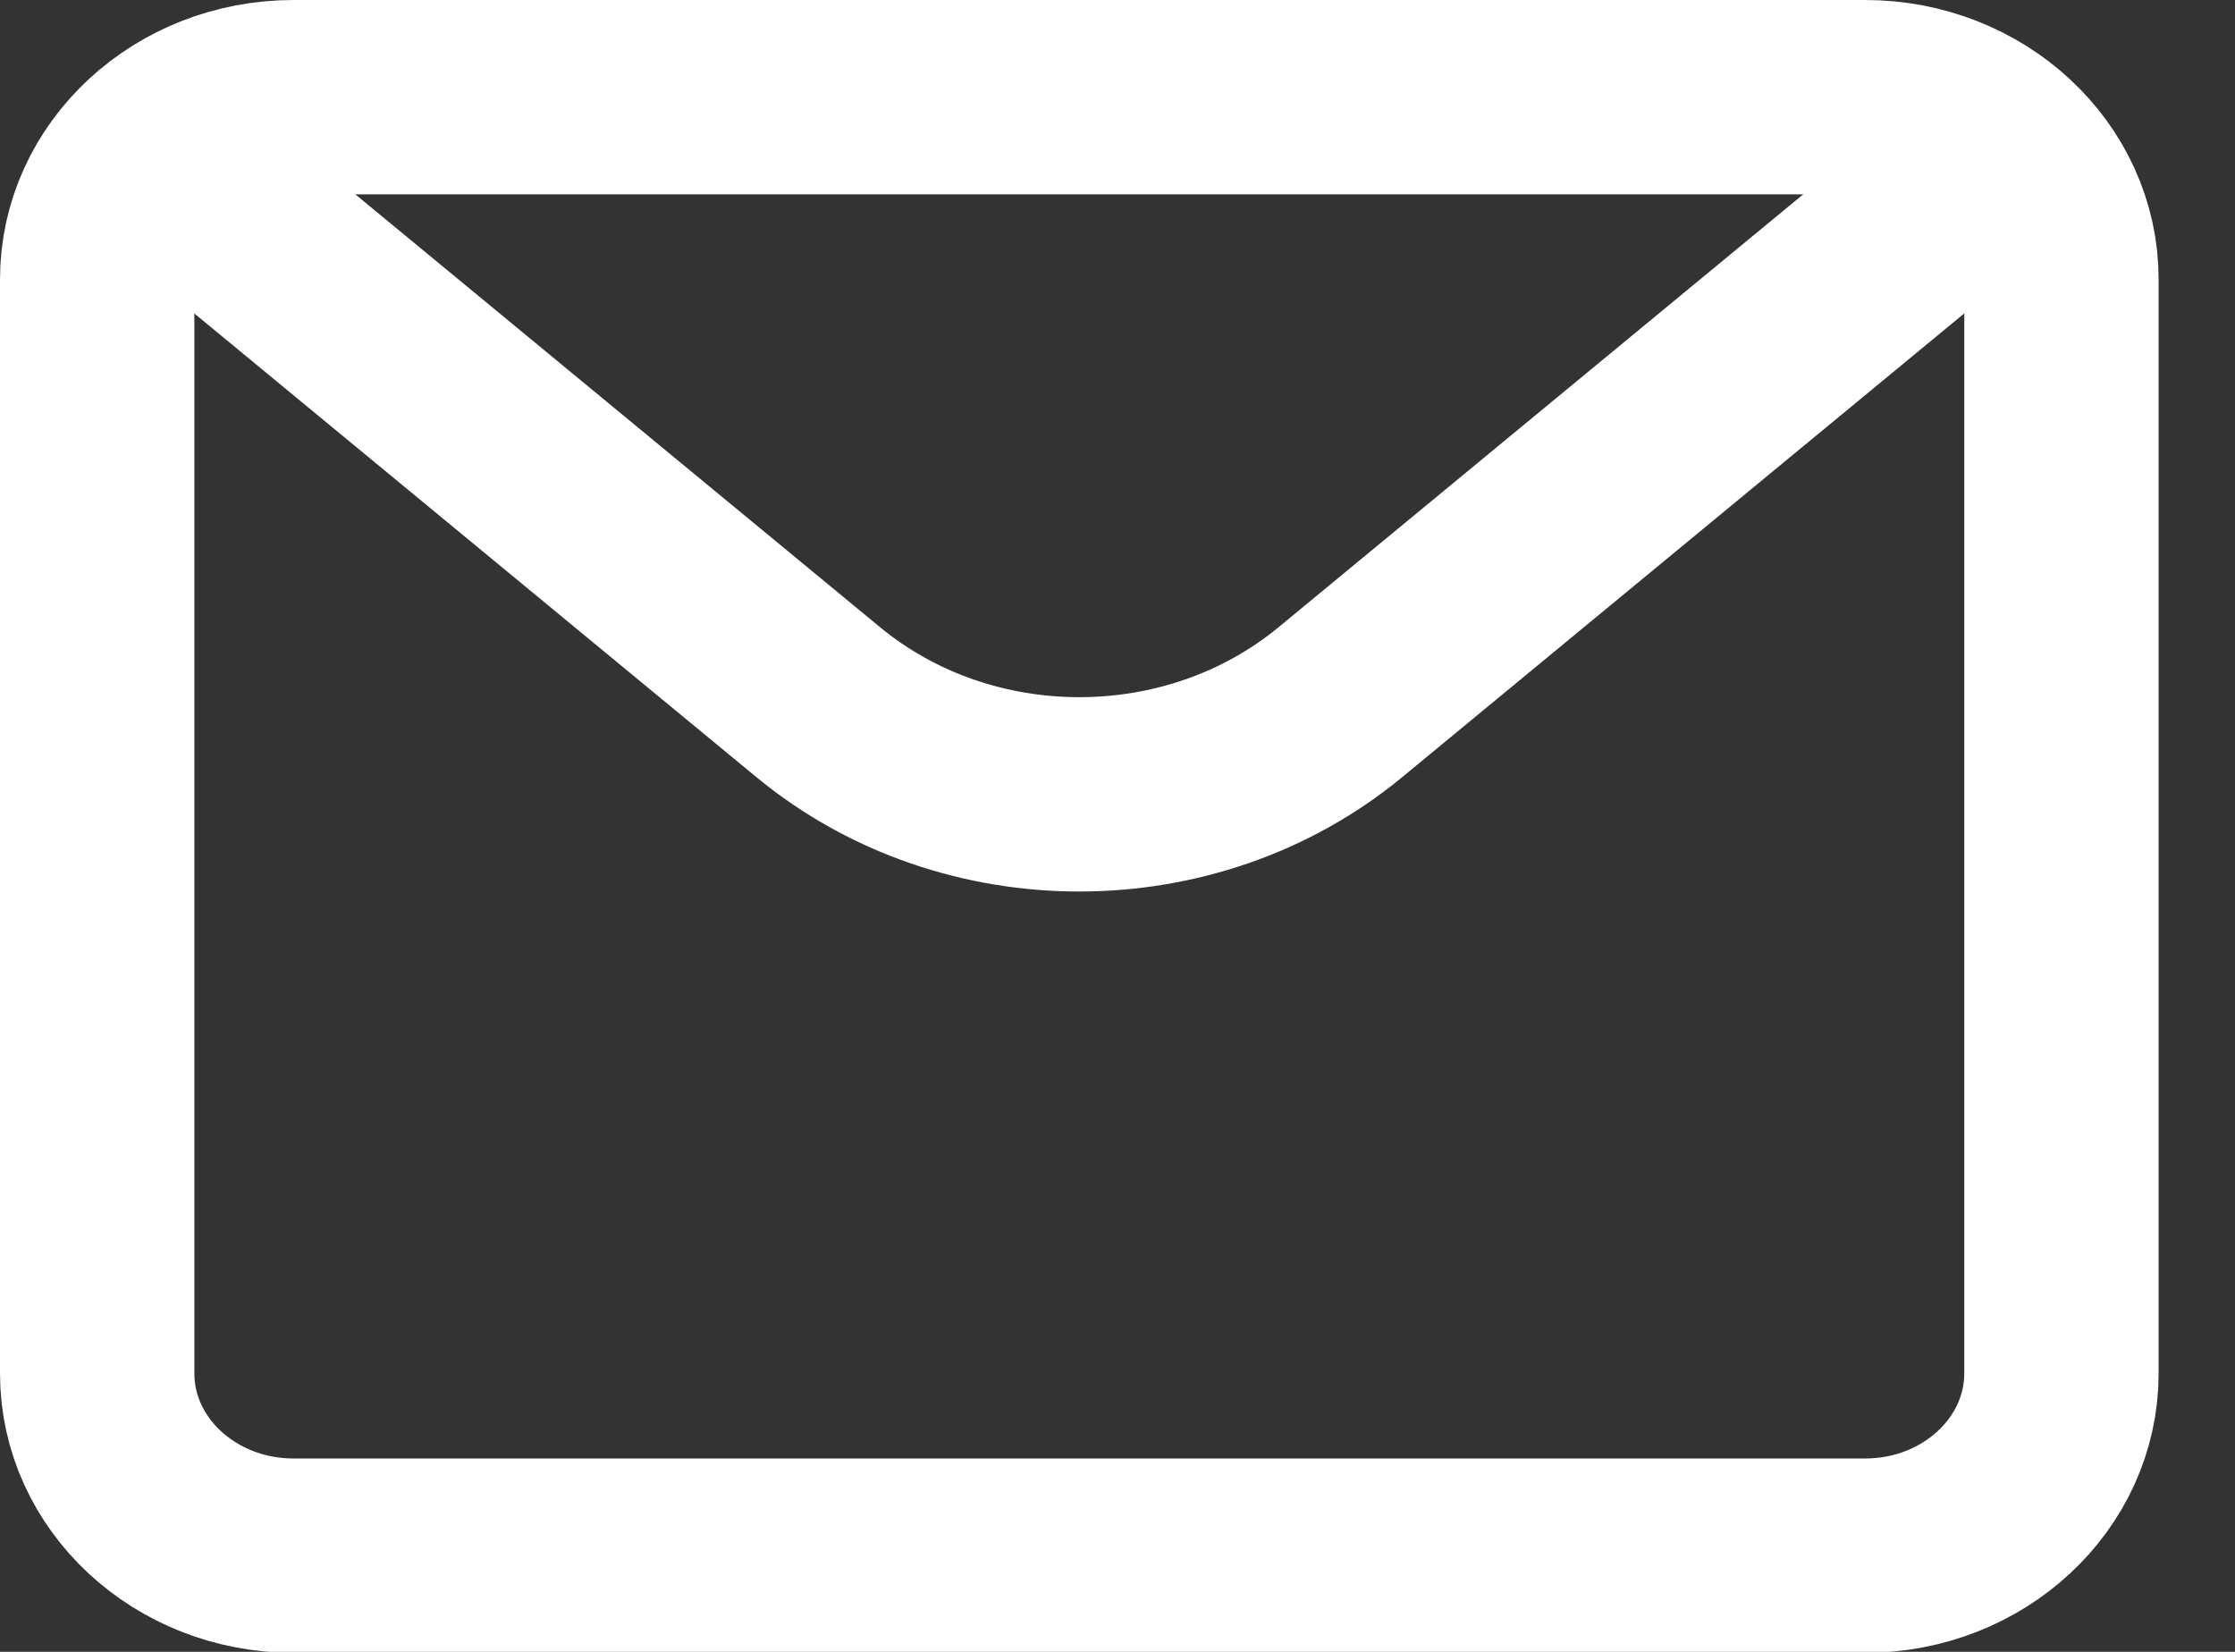
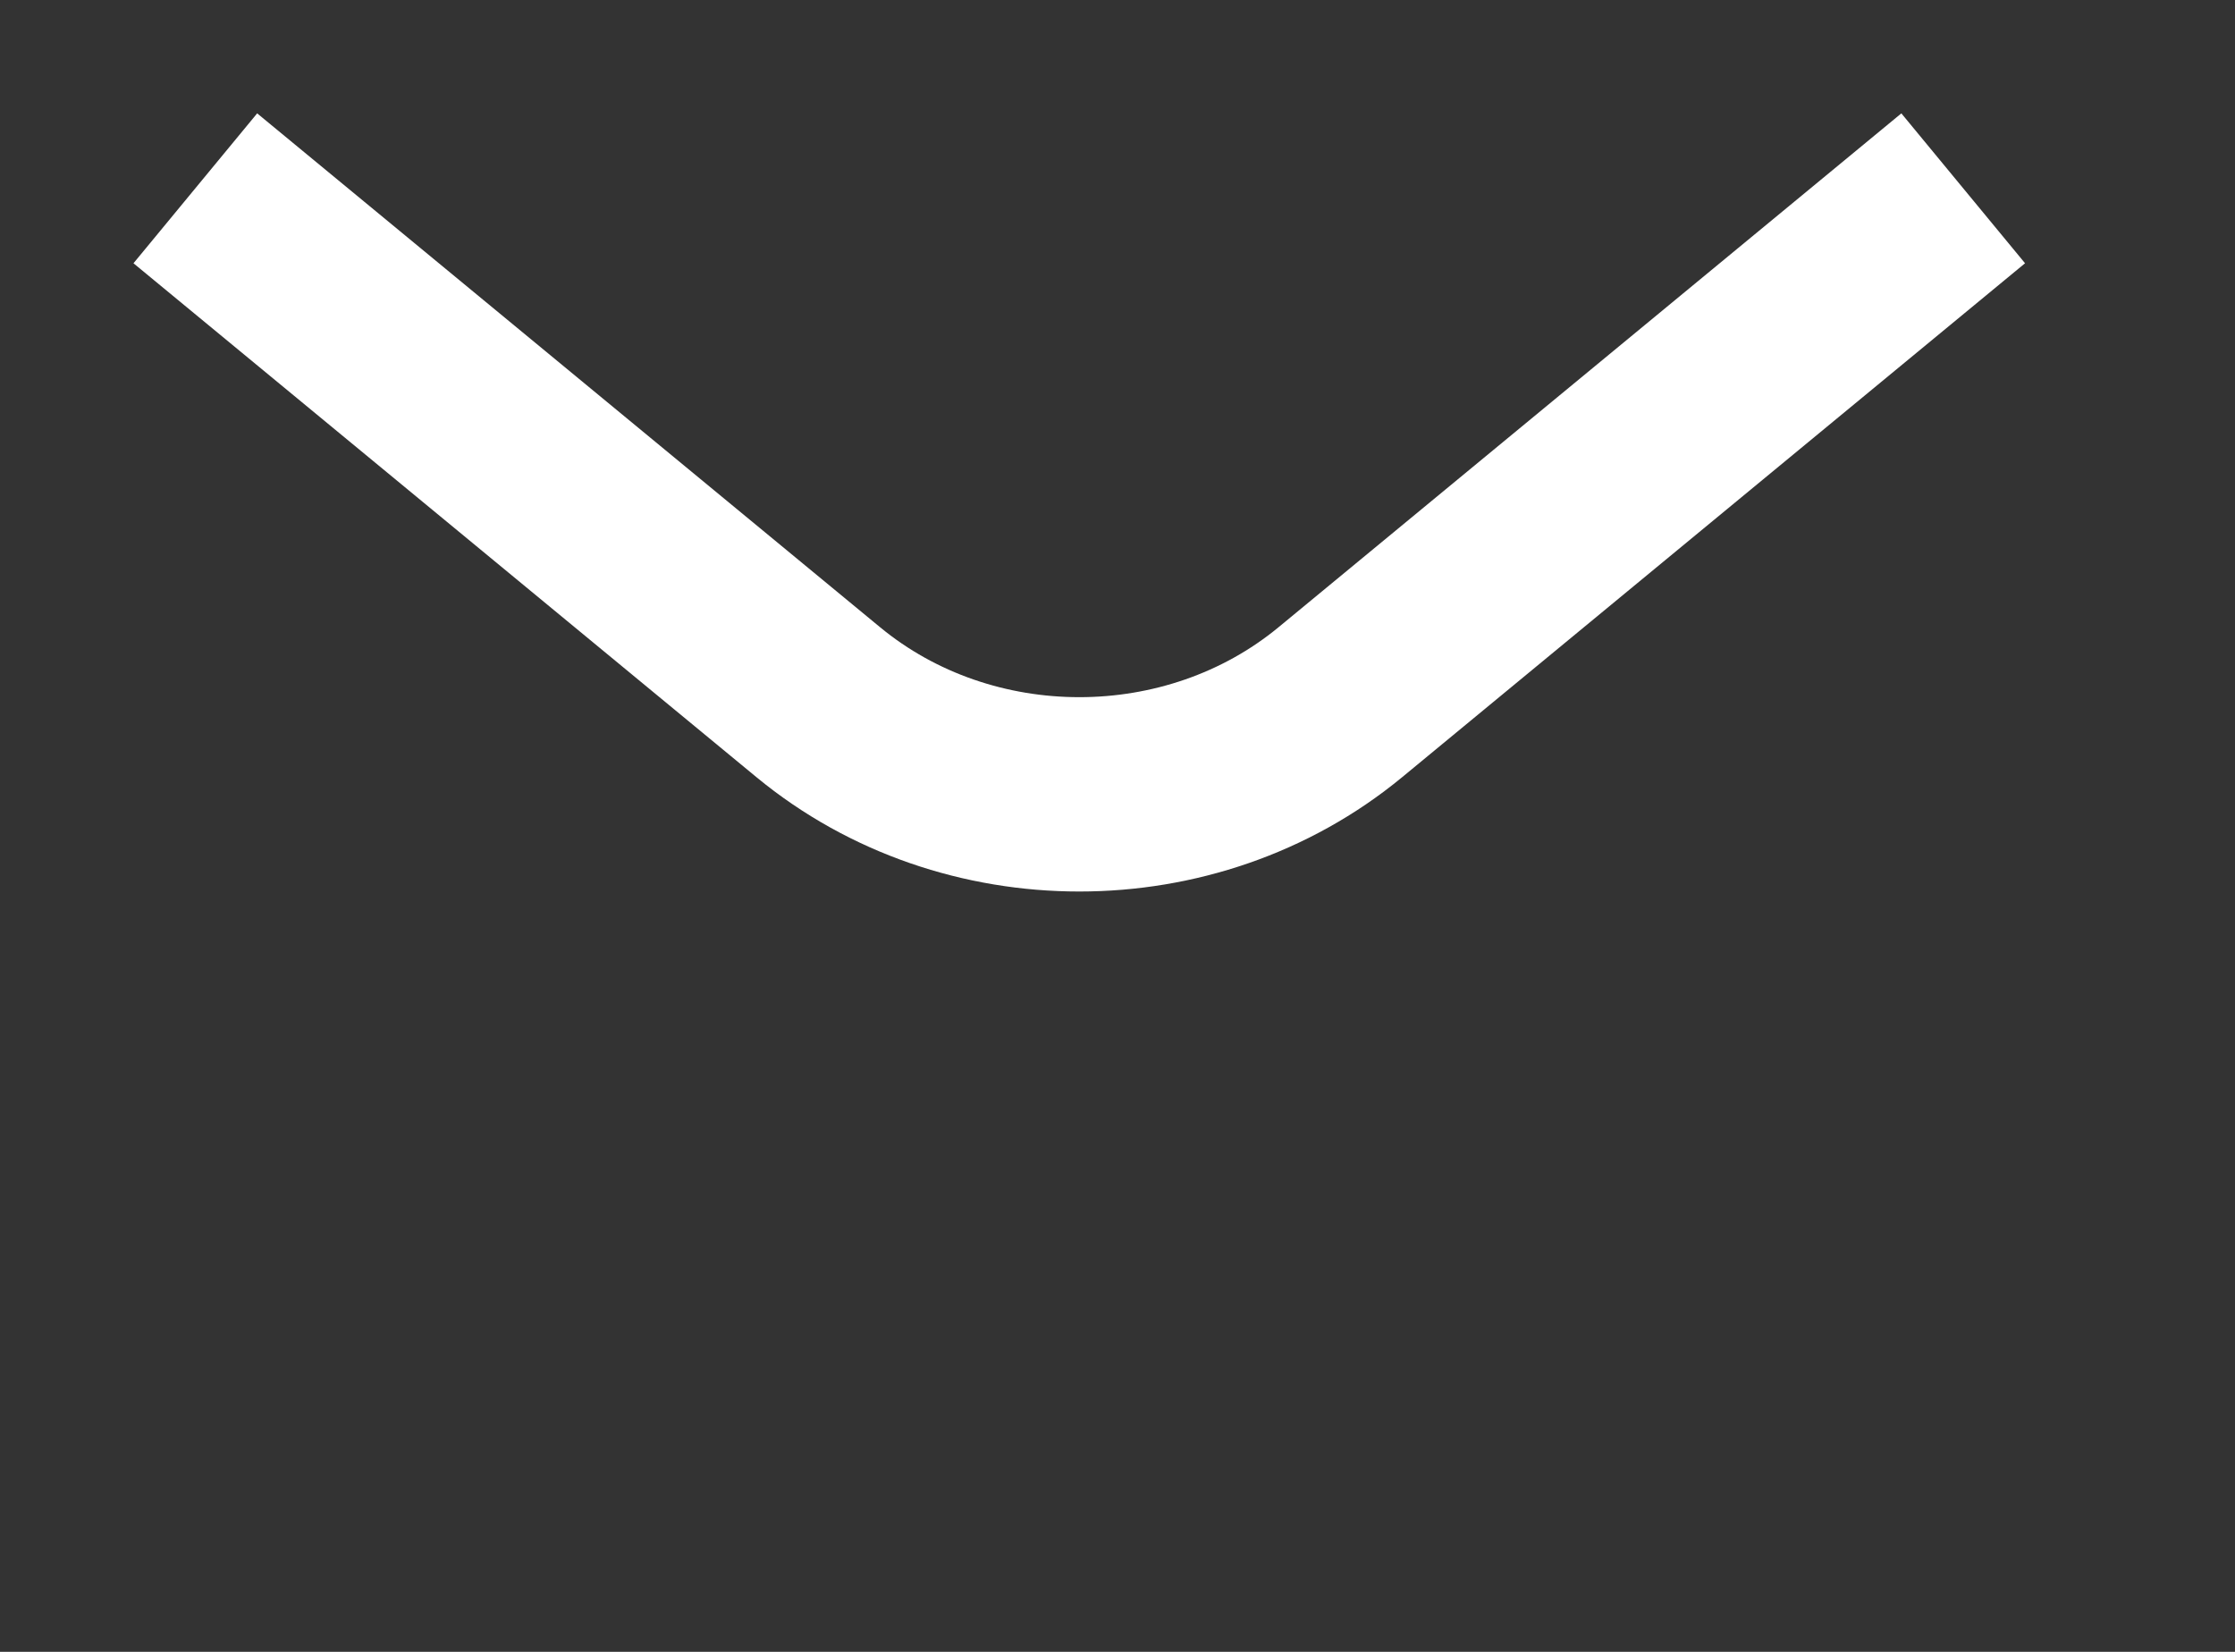
<svg xmlns="http://www.w3.org/2000/svg" width="23" height="17" viewBox="0 0 23 17" fill="none">
  <rect x="0" y="0" width="23" height="17" fill="#333333" stroke="none" />
  <g id="ð¦ icon &quot;envelope&quot;">
    <g id="Group">
-       <path id="Vector" d="M1 2.876C1 1.84 1.905 1 3.021 1H19.193C20.309 1 21.214 1.84 21.214 2.876V14.133C21.214 15.17 20.309 16.01 19.193 16.01H3.021C1.905 16.01 1 15.17 1 14.133V2.876Z" stroke="white" stroke-width="2" stroke-linecap="round" stroke-linejoin="round" />
      <path id="Vector_2" d="M2.01 1.938L8.421 7.227C9.953 8.491 12.261 8.491 13.793 7.227L20.203 1.938" stroke="white" stroke-width="2" stroke-linejoin="round" />
    </g>
  </g>
</svg>